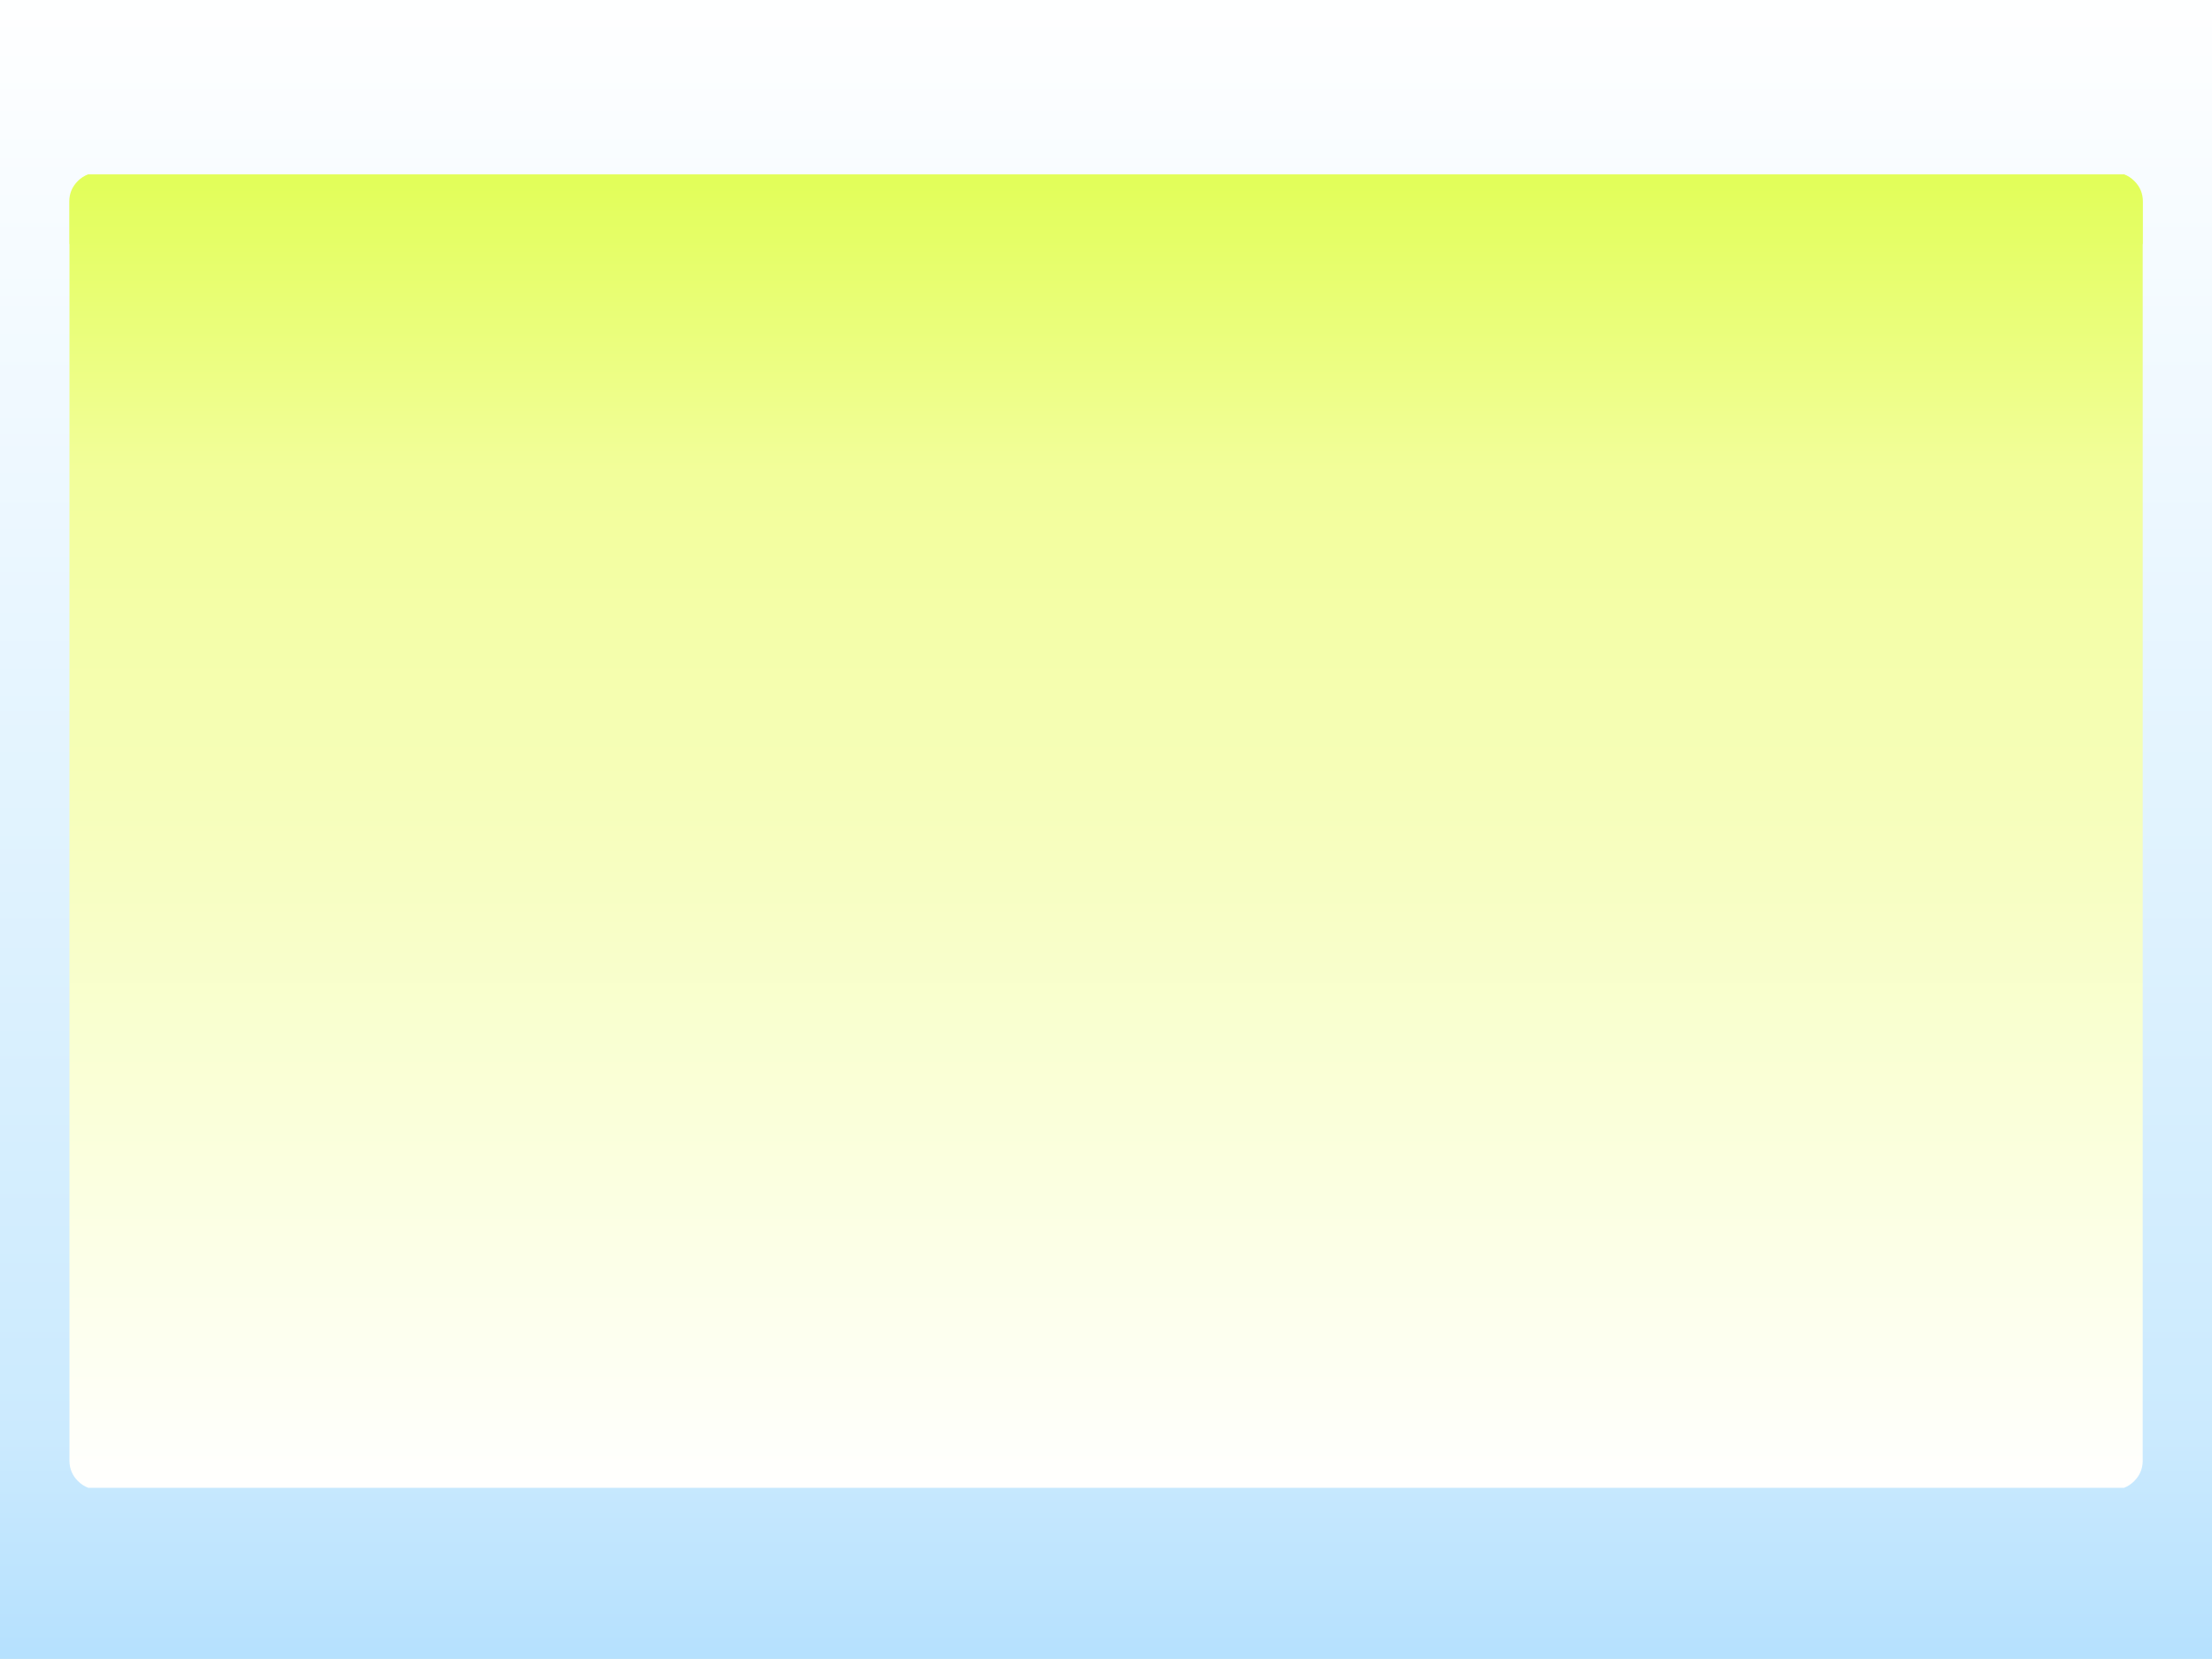
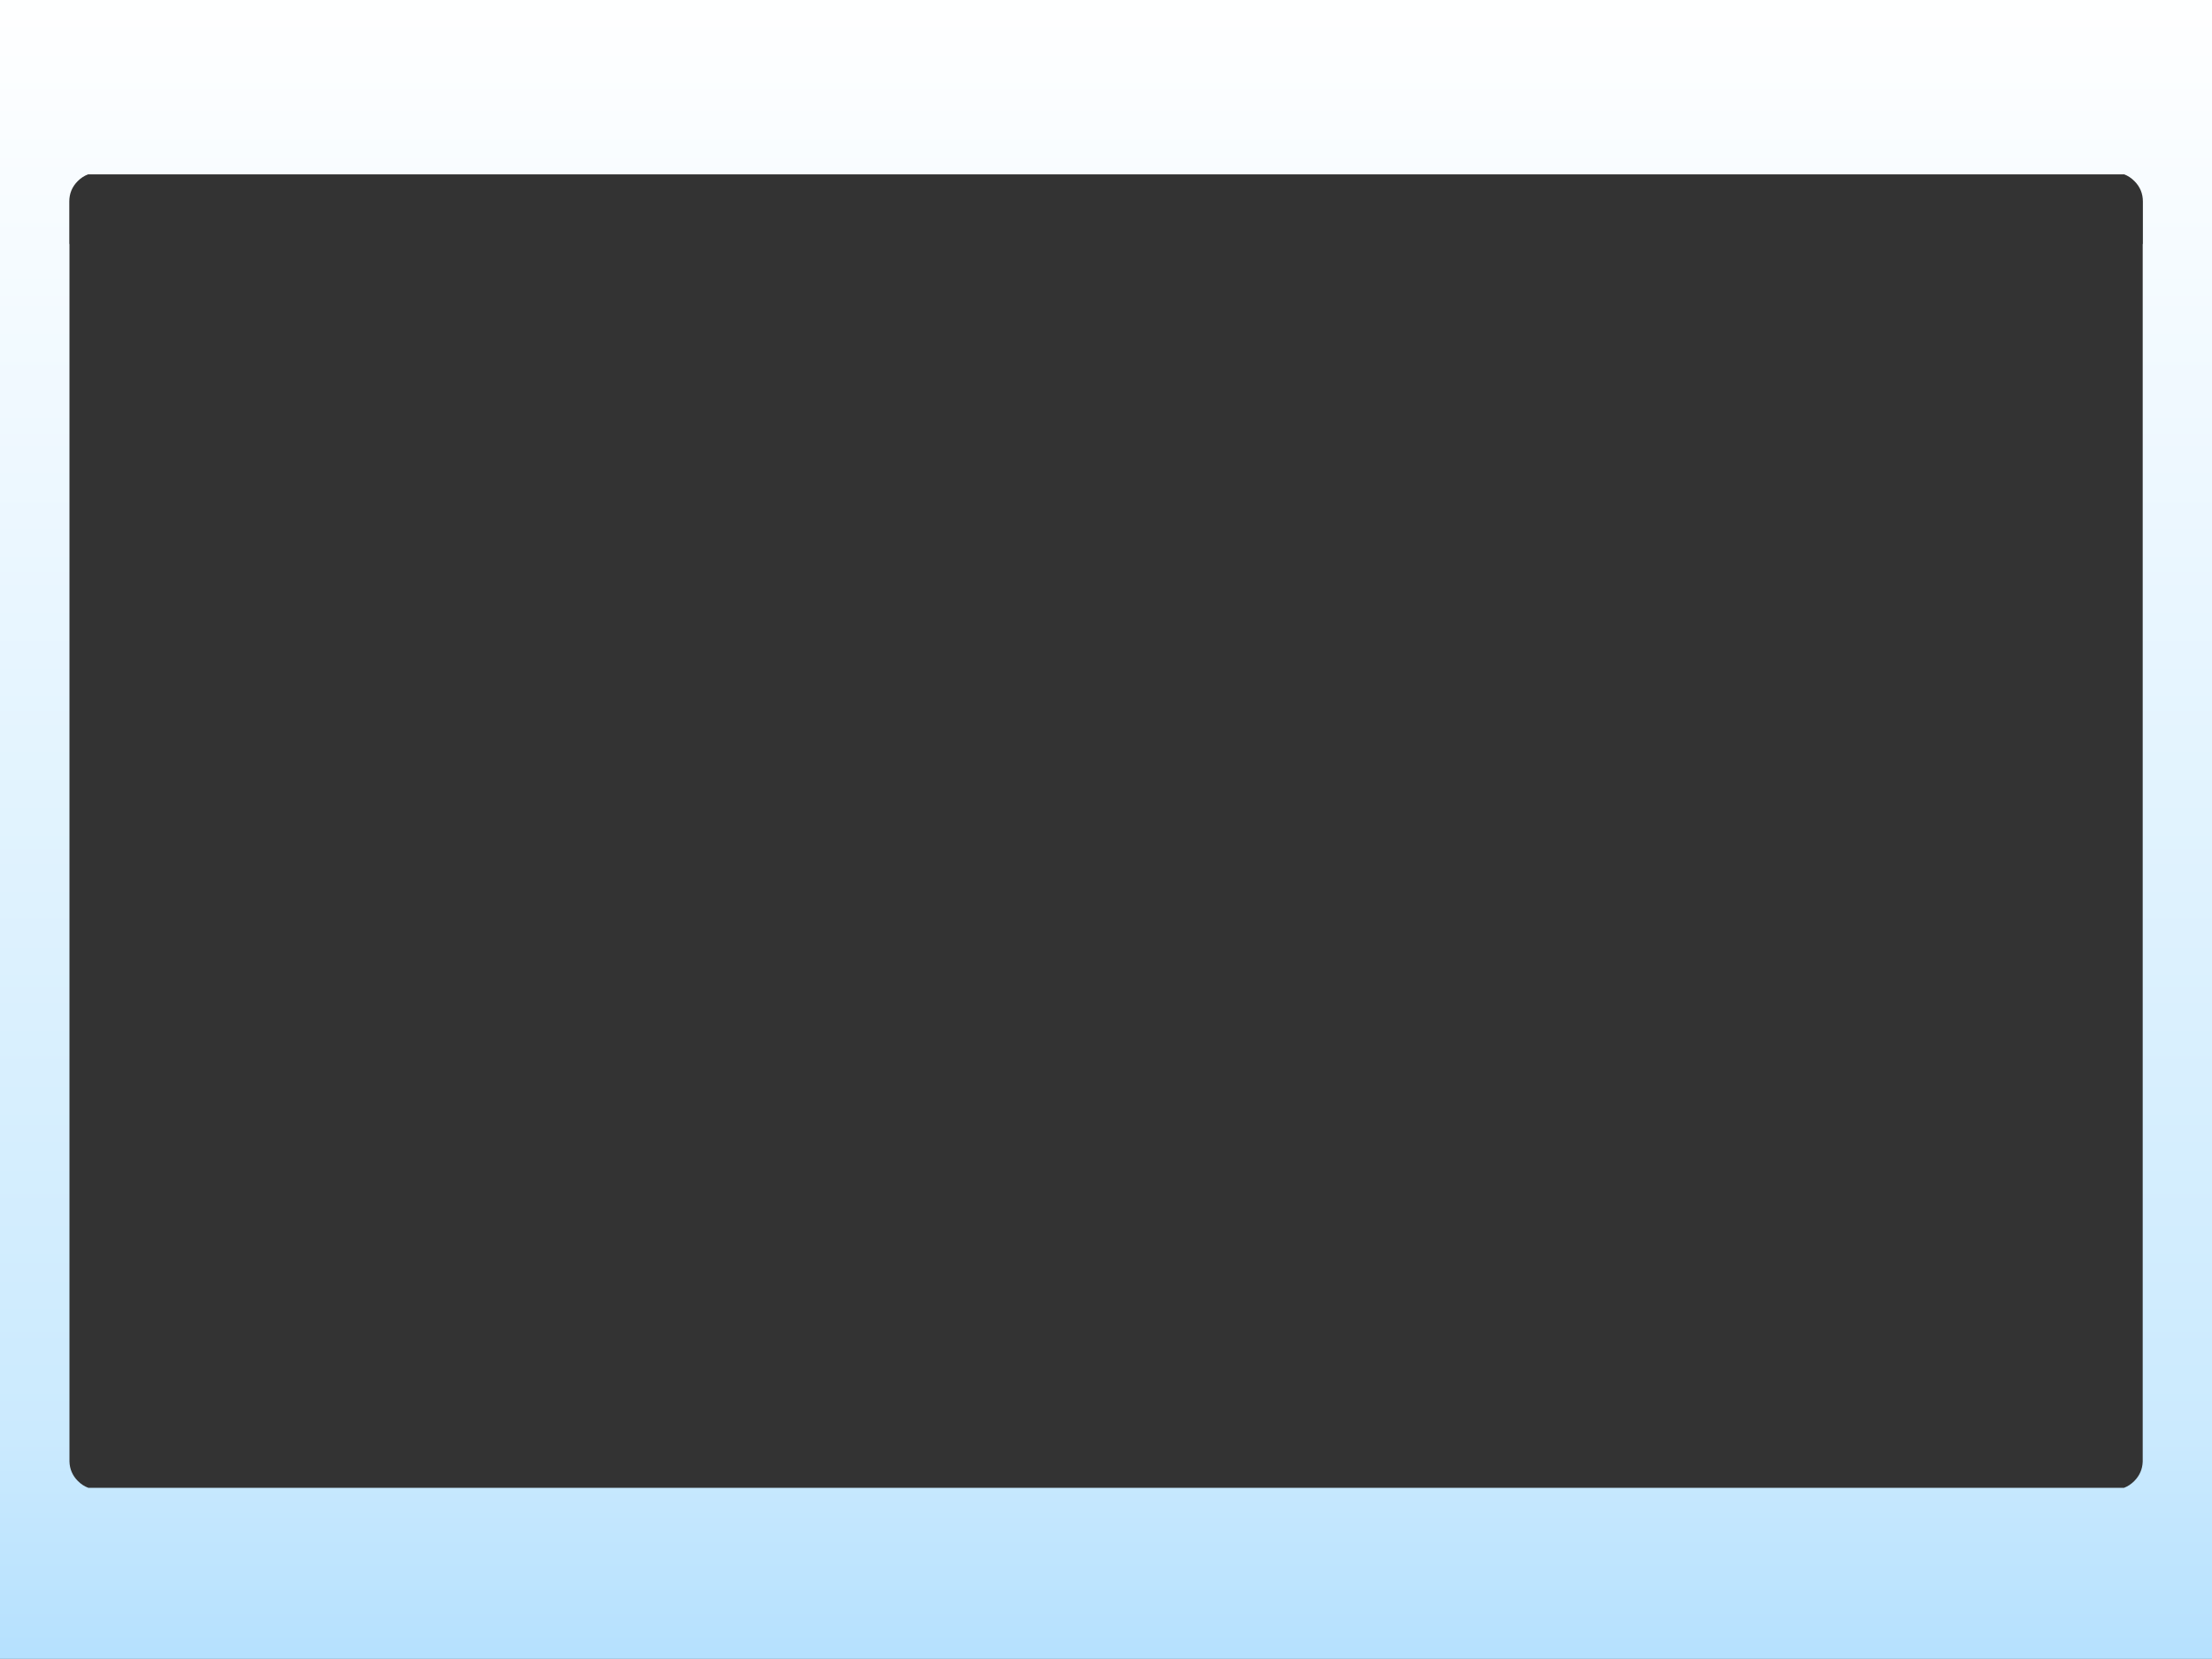
<svg xmlns="http://www.w3.org/2000/svg" height="480.0px" width="640.05px">
  <rect width="100%" height="100%" fill="#333333" stroke="none" />
  <g transform="matrix(1.0, 0.0, 0.0, 1.0, 320.0, 240.0)">
-     <path d="M320.05 -240.0 L320.05 240.0 -320.0 240.0 -320.0 -240.0 320.05 -240.0" fill="url(#gradient0)" fill-rule="evenodd" stroke="none" />
    <path d="M300.0 -169.4 L300.05 -169.4 300.05 -181.7 Q300.05 -185.15 297.6 -187.6 296.25 -188.95 294.65 -189.55 L-294.5 -189.55 Q-296.15 -188.95 -297.5 -187.6 -299.95 -185.15 -299.95 -181.7 L-299.95 -169.4 -299.9 -169.4 -299.9 182.9 Q-299.8 186.2 -297.45 188.55 -296.1 189.9 -294.45 190.5 L294.6 190.5 Q296.2 189.9 297.55 188.55 299.9 186.2 300.0 182.9 L300.0 -169.4 M320.05 240.0 L-320.0 240.0 -320.0 -240.0 320.05 -240.0 320.05 240.0" fill="url(#gradient1)" fill-rule="evenodd" stroke="none" />
  </g>
  <defs>
    <linearGradient gradientTransform="matrix(0.0, -0.235, 0.291, 0.0, 0.0, 0.0)" gradientUnits="userSpaceOnUse" id="gradient0" spreadMethod="pad" x1="-819.2" x2="819.2">
      <stop offset="0.0" stop-color="#ffffff" />
      <stop offset="0.769" stop-color="#f2fe9a" />
      <stop offset="1.0" stop-color="#e1fe56" />
    </linearGradient>
    <linearGradient gradientTransform="matrix(0.0, -0.298, 0.291, 0.0, 0.0, 0.0)" gradientUnits="userSpaceOnUse" id="gradient1" spreadMethod="pad" x1="-819.2" x2="819.2">
      <stop offset="0.0" stop-color="#b4e0fe" />
      <stop offset="0.141" stop-color="#cbeafe" />
      <stop offset="1.0" stop-color="#ffffff" />
    </linearGradient>
  </defs>
</svg>